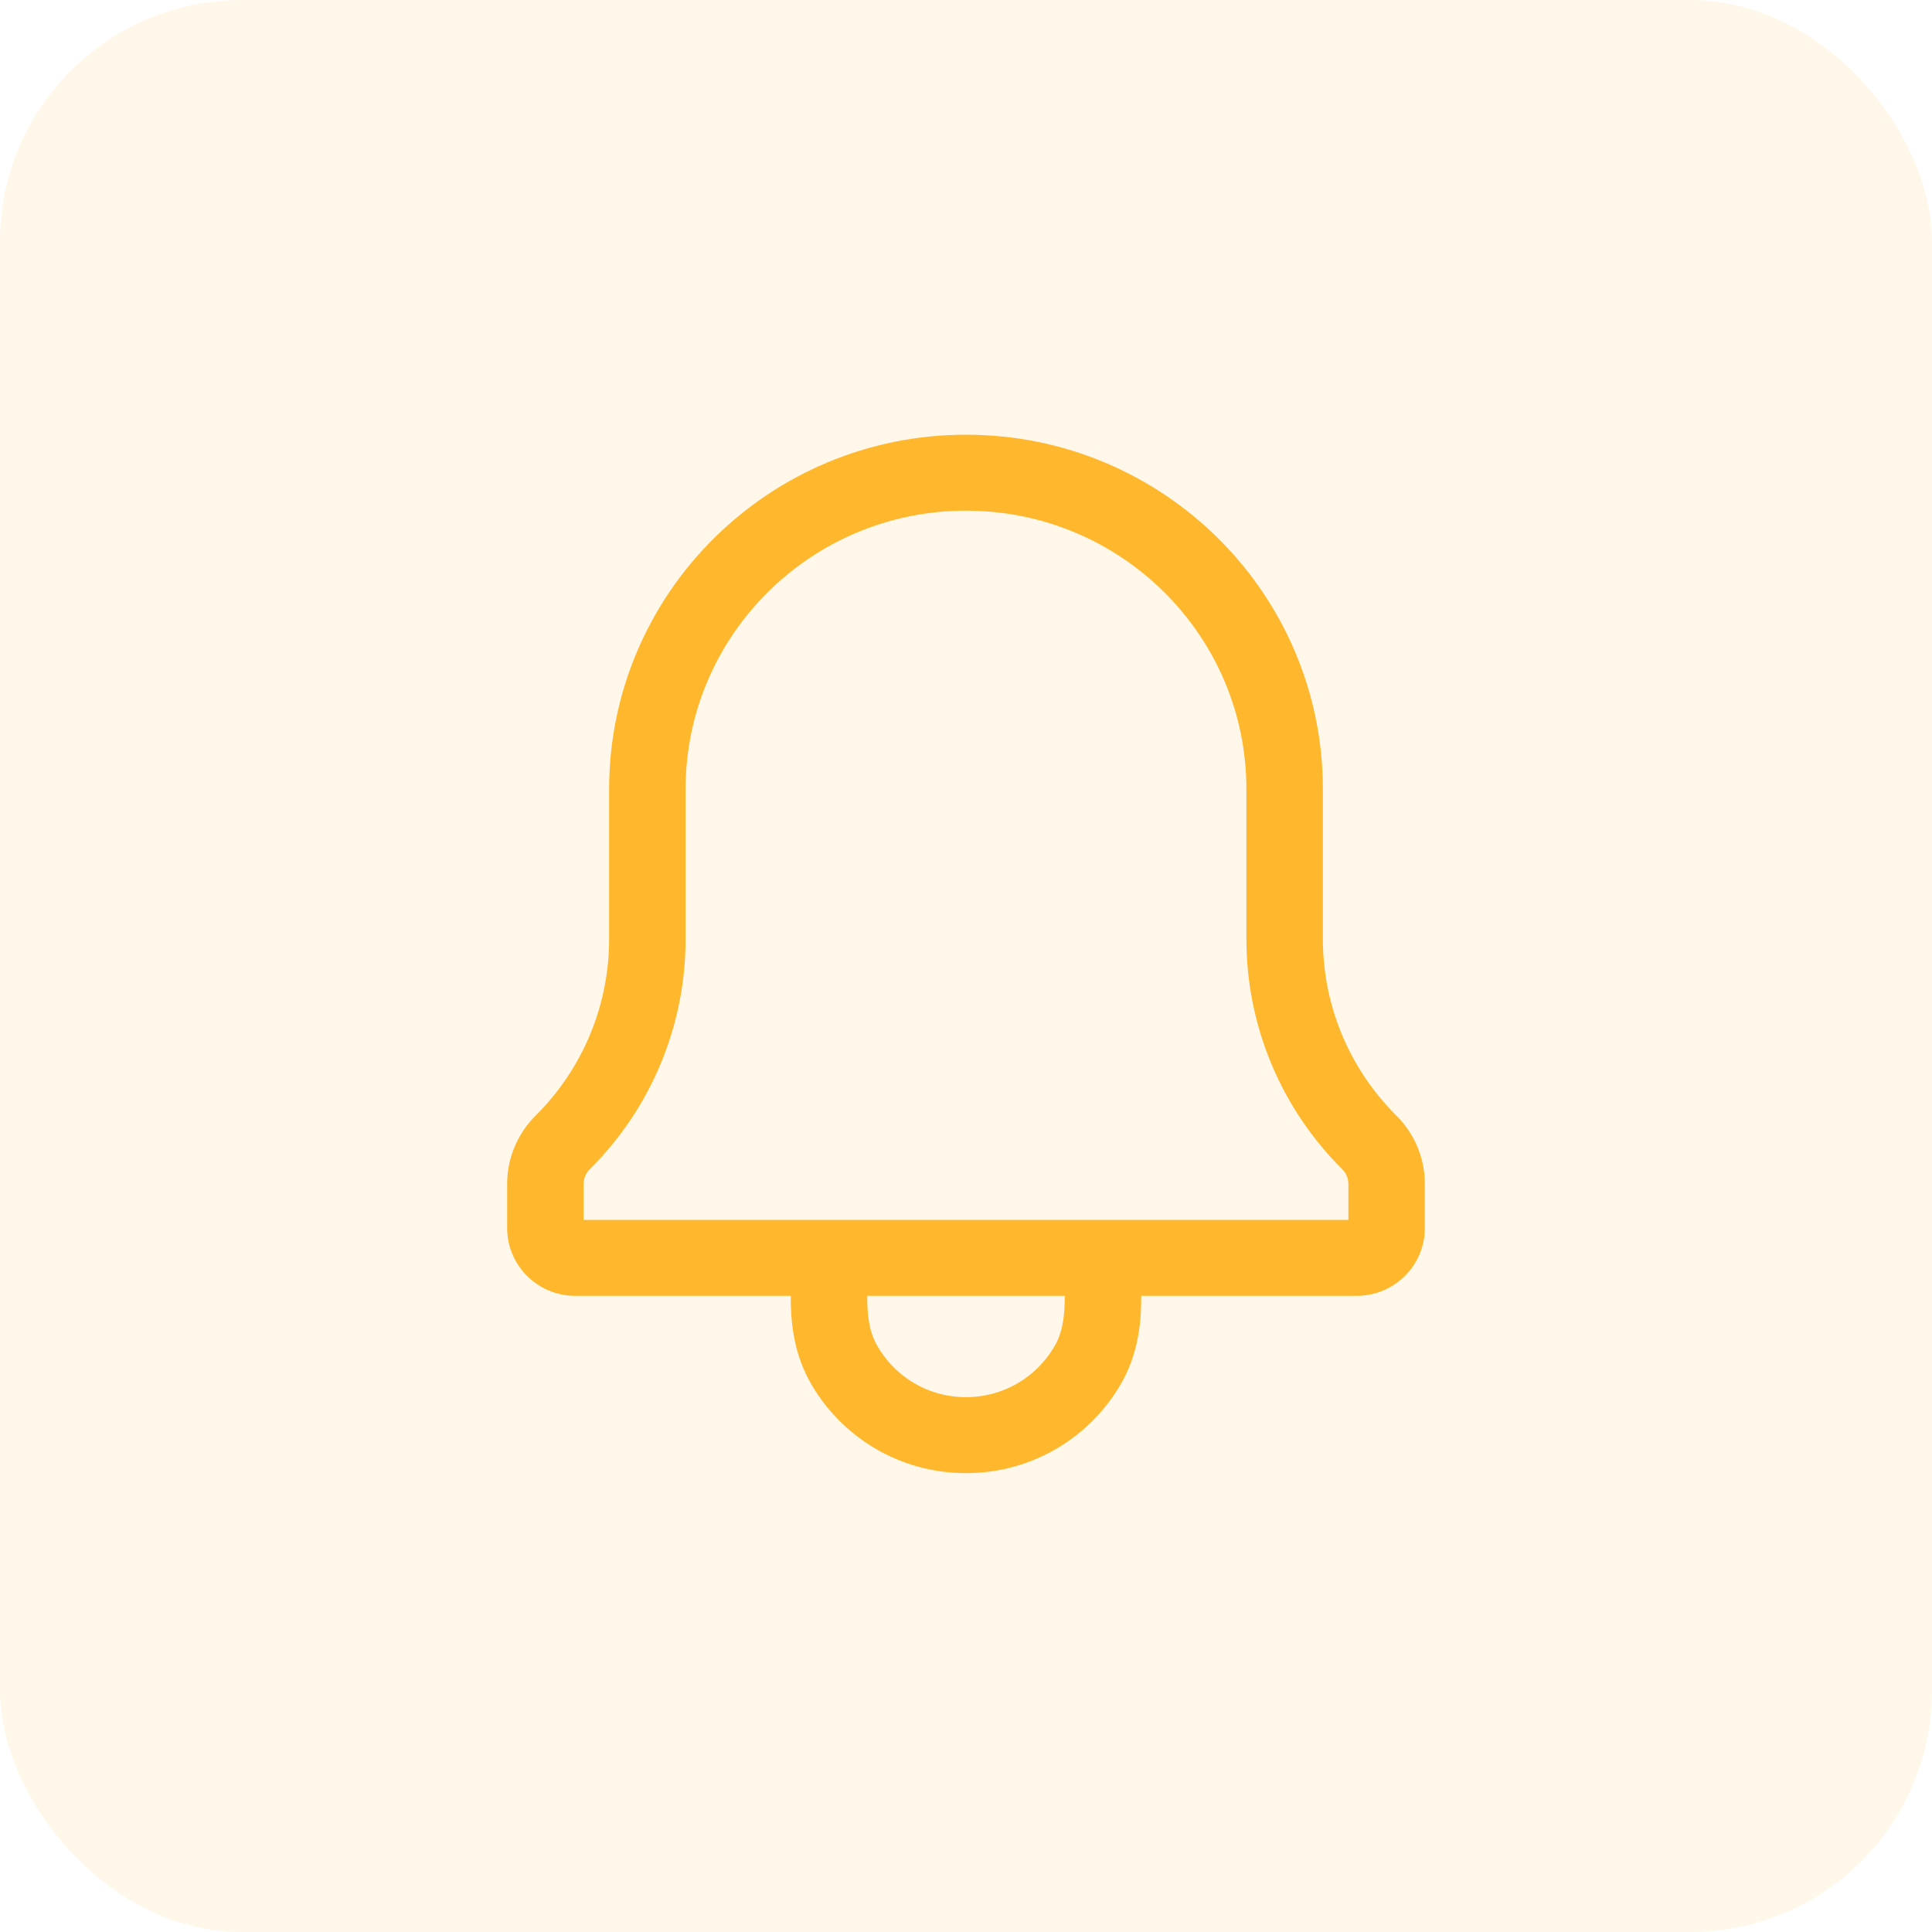
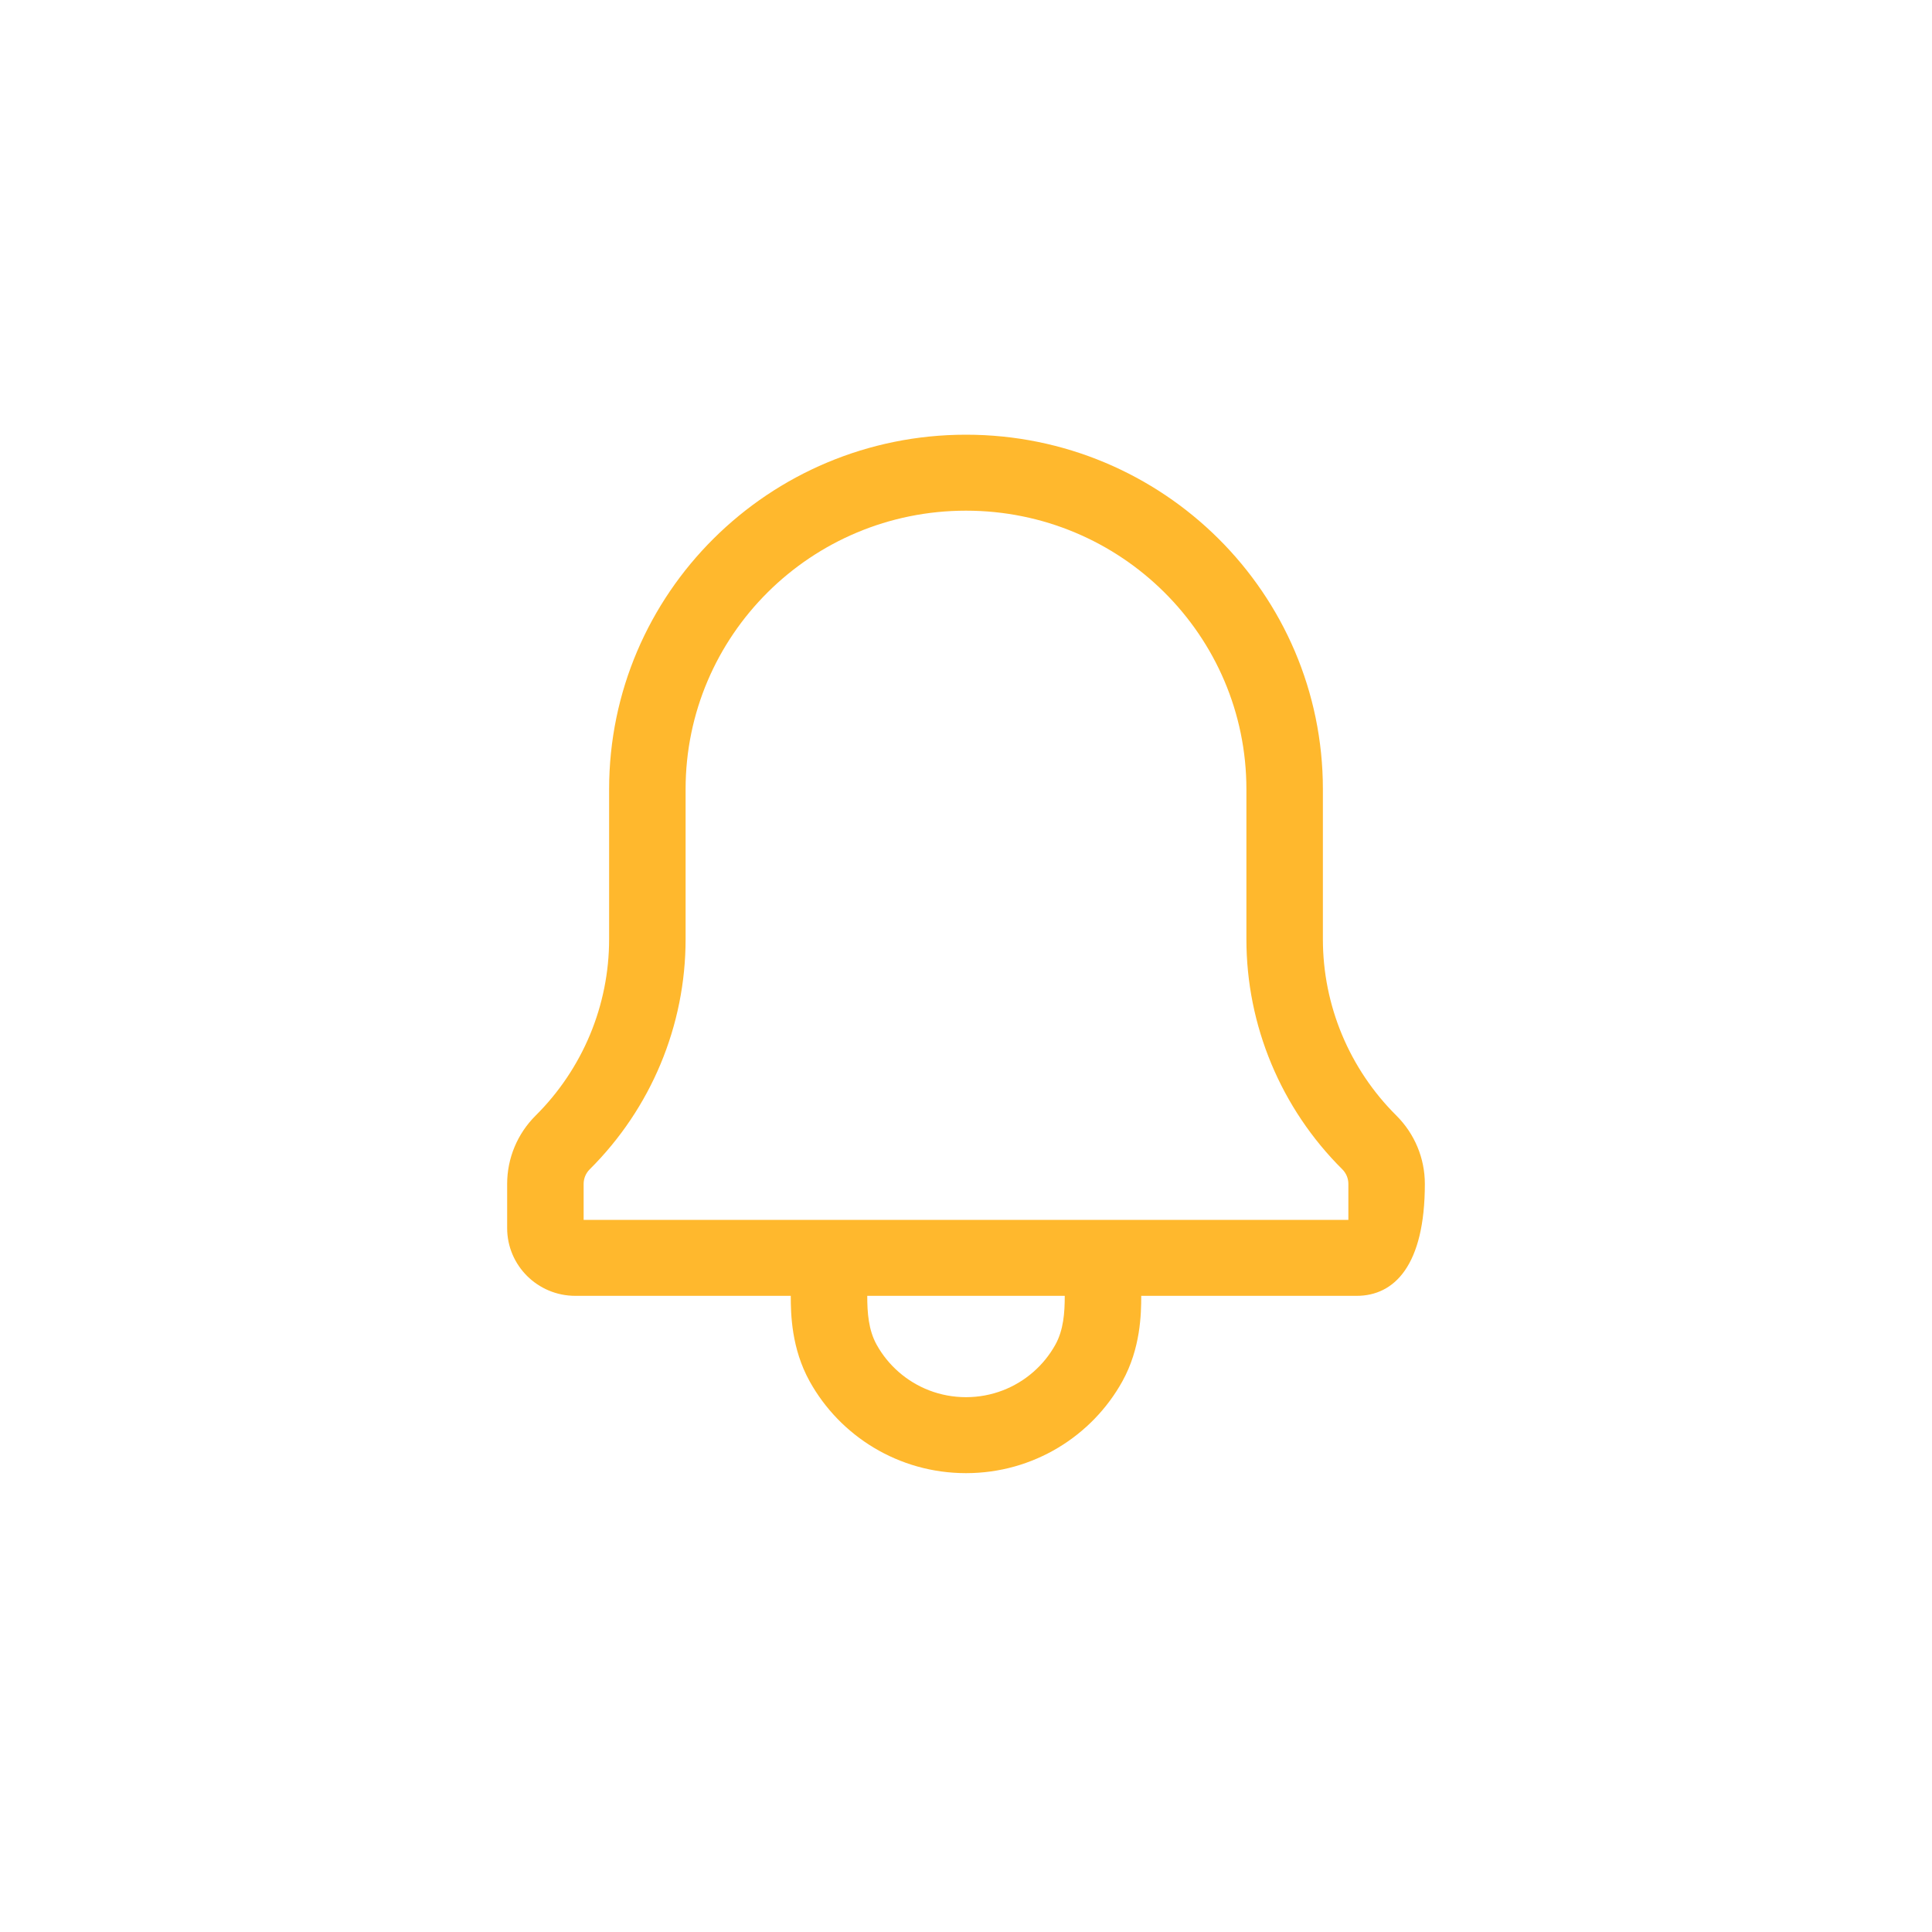
<svg xmlns="http://www.w3.org/2000/svg" width="80" height="80" viewBox="0 0 80 80" fill="none">
-   <rect opacity="0.1" width="80" height="80" rx="10" fill="#FFB82D" />
-   <path fill-rule="evenodd" clip-rule="evenodd" d="M32.744 53.658H23.824C22.264 53.658 21 52.402 21 50.853V49.022C21 47.961 21.424 46.945 22.178 46.195C24.127 44.259 25.222 41.632 25.222 38.894V32.683C25.222 24.574 31.838 18 40 18C48.162 18 54.778 24.574 54.778 32.683V38.894C54.778 41.632 55.873 44.259 57.822 46.195C58.576 46.945 59 47.961 59 49.022V50.853C59 52.402 57.736 53.658 56.176 53.658H47.256C47.256 54.406 47.231 55.832 46.475 57.198C45.222 59.458 42.794 61 40 61C37.206 61 34.778 59.458 33.526 57.198C32.769 55.832 32.744 54.406 32.744 53.658ZM55.583 48.42C55.743 48.58 55.833 48.796 55.833 49.022V50.512H24.167V49.022C24.167 48.796 24.257 48.58 24.418 48.42C26.96 45.893 28.389 42.467 28.389 38.894V32.683C28.389 26.311 33.587 21.146 40 21.146C46.413 21.146 51.611 26.311 51.611 32.683V38.894C51.611 42.467 53.04 45.893 55.583 48.42ZM44.089 53.658H35.911C35.911 54.355 35.961 55.07 36.299 55.68C36.535 56.105 36.843 56.486 37.207 56.805C37.951 57.458 38.929 57.854 40 57.854C41.071 57.854 42.048 57.458 42.793 56.805C43.157 56.486 43.465 56.105 43.701 55.68C44.039 55.07 44.089 54.355 44.089 53.658Z" fill="#FFB82D" />
+   <path fill-rule="evenodd" clip-rule="evenodd" d="M32.744 53.658H23.824C22.264 53.658 21 52.402 21 50.853V49.022C21 47.961 21.424 46.945 22.178 46.195C24.127 44.259 25.222 41.632 25.222 38.894V32.683C25.222 24.574 31.838 18 40 18C48.162 18 54.778 24.574 54.778 32.683V38.894C54.778 41.632 55.873 44.259 57.822 46.195C58.576 46.945 59 47.961 59 49.022C59 52.402 57.736 53.658 56.176 53.658H47.256C47.256 54.406 47.231 55.832 46.475 57.198C45.222 59.458 42.794 61 40 61C37.206 61 34.778 59.458 33.526 57.198C32.769 55.832 32.744 54.406 32.744 53.658ZM55.583 48.42C55.743 48.58 55.833 48.796 55.833 49.022V50.512H24.167V49.022C24.167 48.796 24.257 48.58 24.418 48.42C26.96 45.893 28.389 42.467 28.389 38.894V32.683C28.389 26.311 33.587 21.146 40 21.146C46.413 21.146 51.611 26.311 51.611 32.683V38.894C51.611 42.467 53.04 45.893 55.583 48.42ZM44.089 53.658H35.911C35.911 54.355 35.961 55.07 36.299 55.68C36.535 56.105 36.843 56.486 37.207 56.805C37.951 57.458 38.929 57.854 40 57.854C41.071 57.854 42.048 57.458 42.793 56.805C43.157 56.486 43.465 56.105 43.701 55.68C44.039 55.07 44.089 54.355 44.089 53.658Z" fill="#FFB82D" />
</svg>